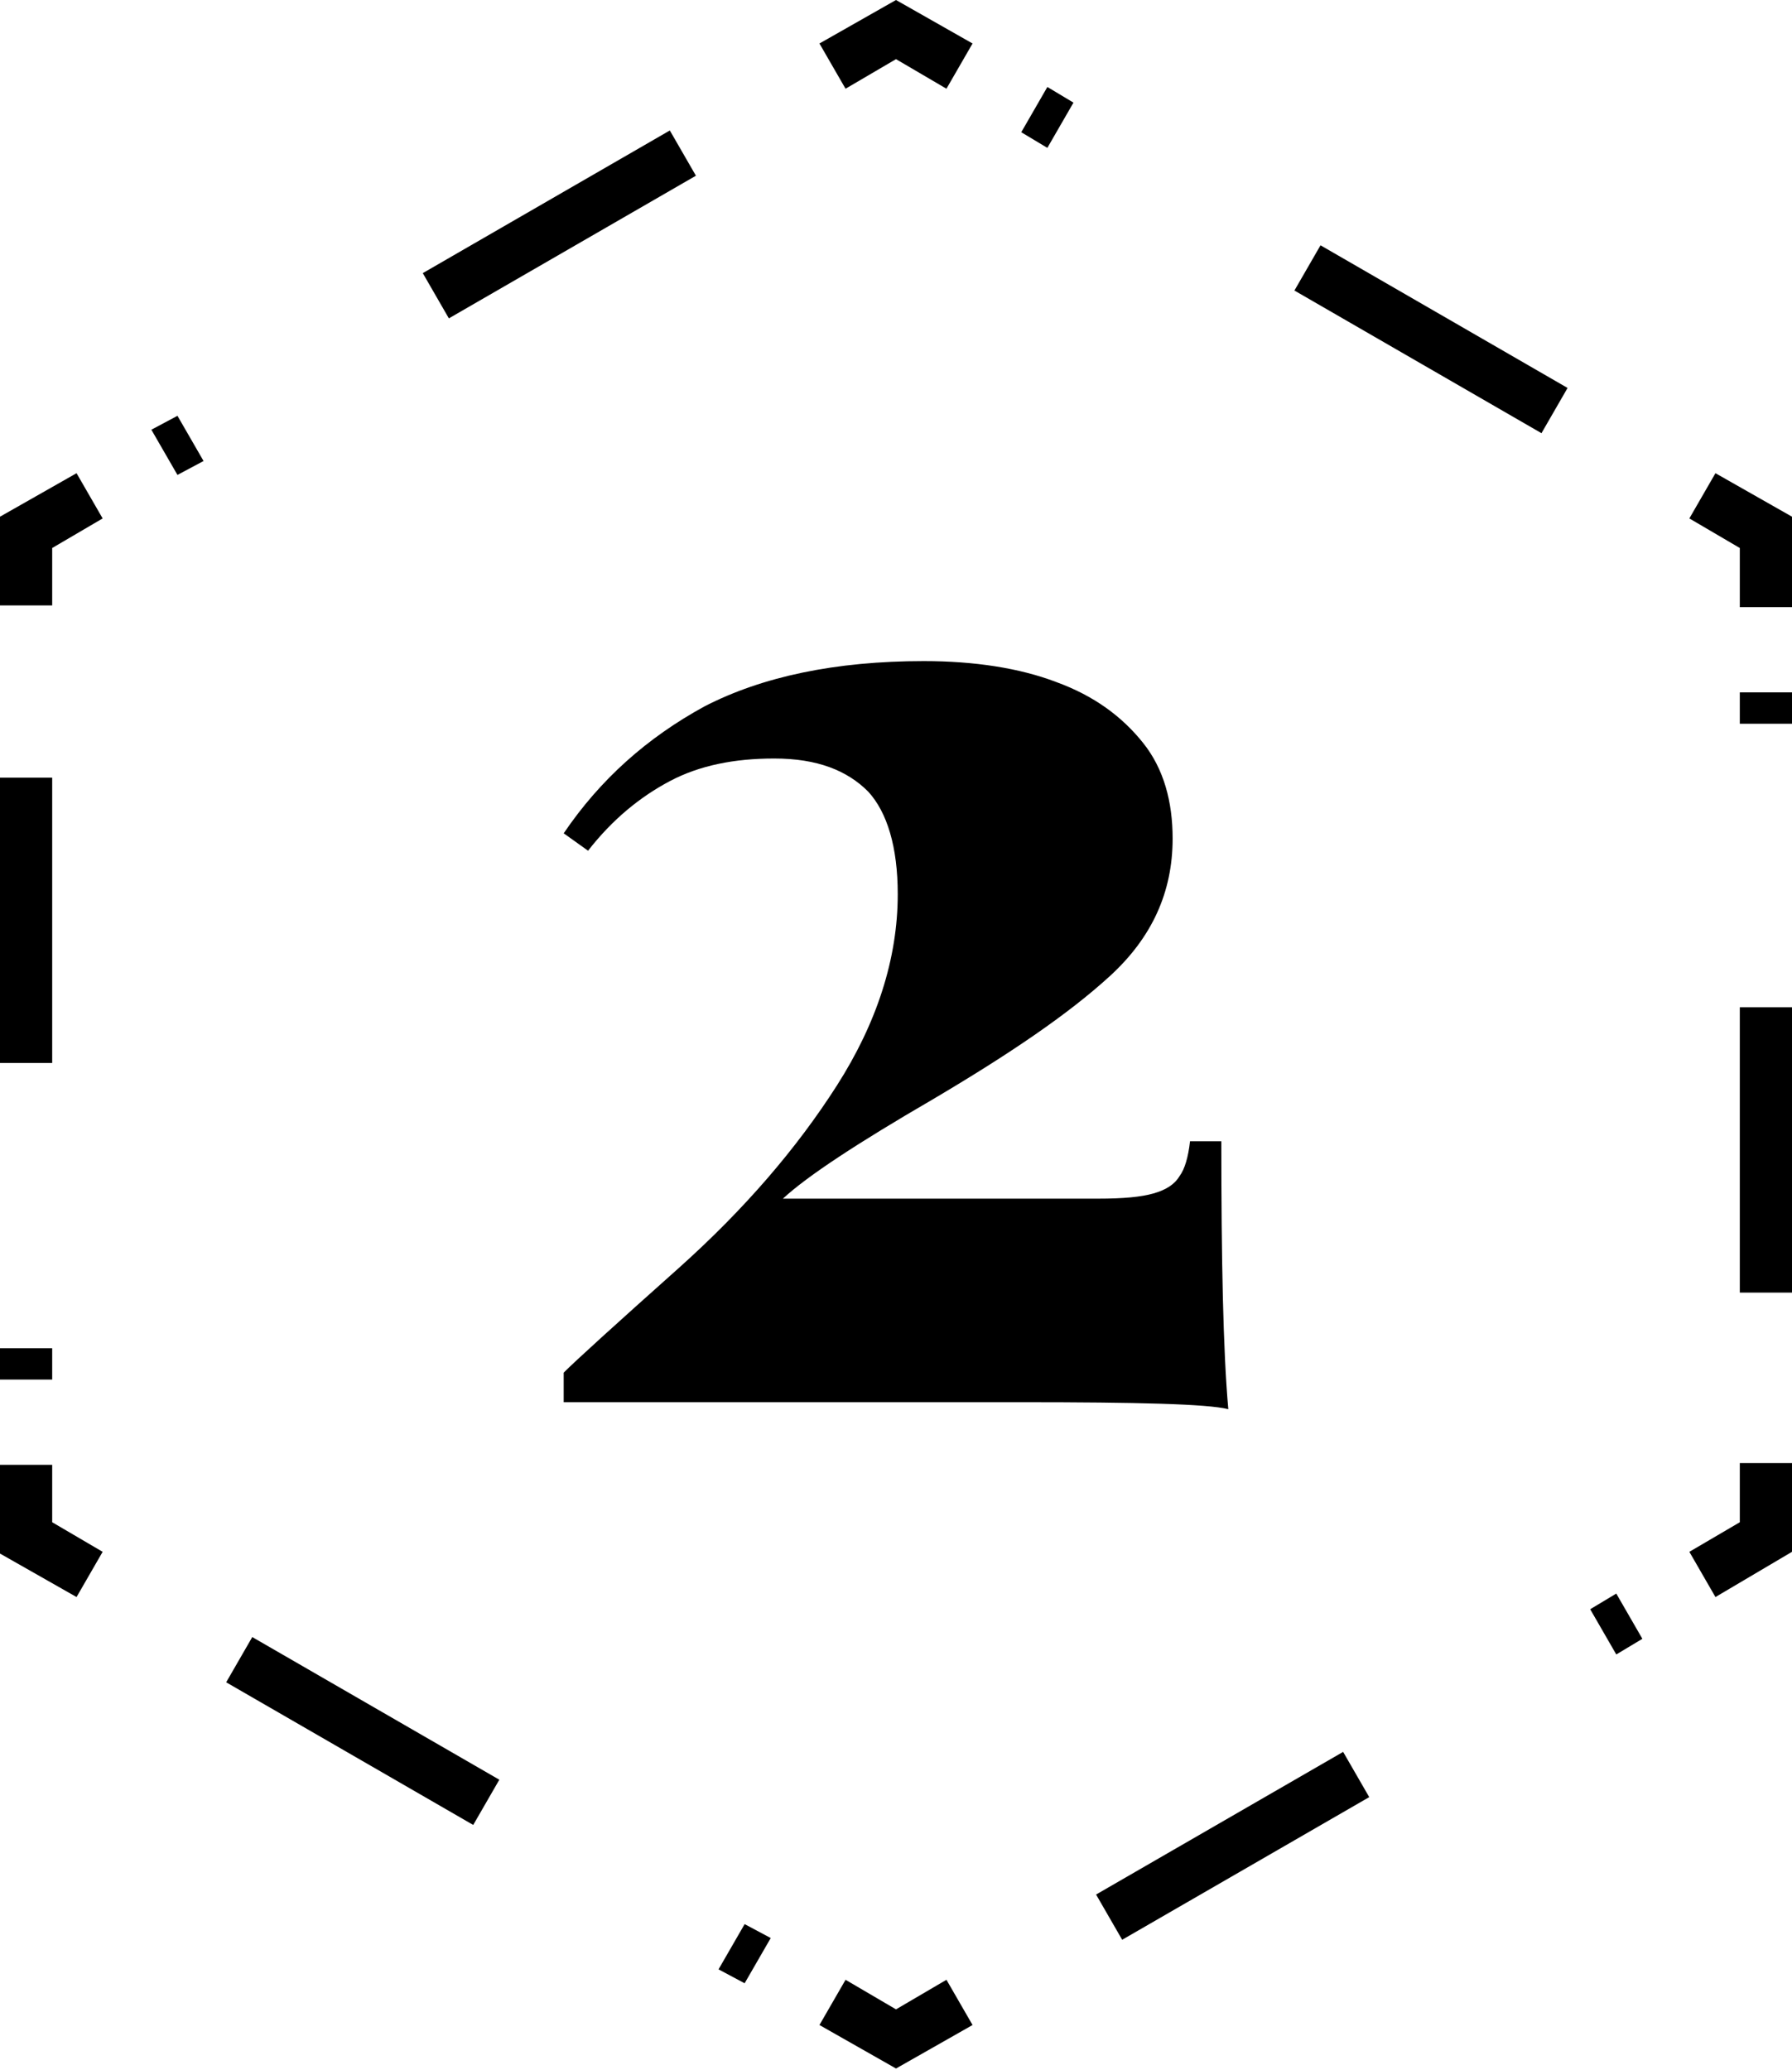
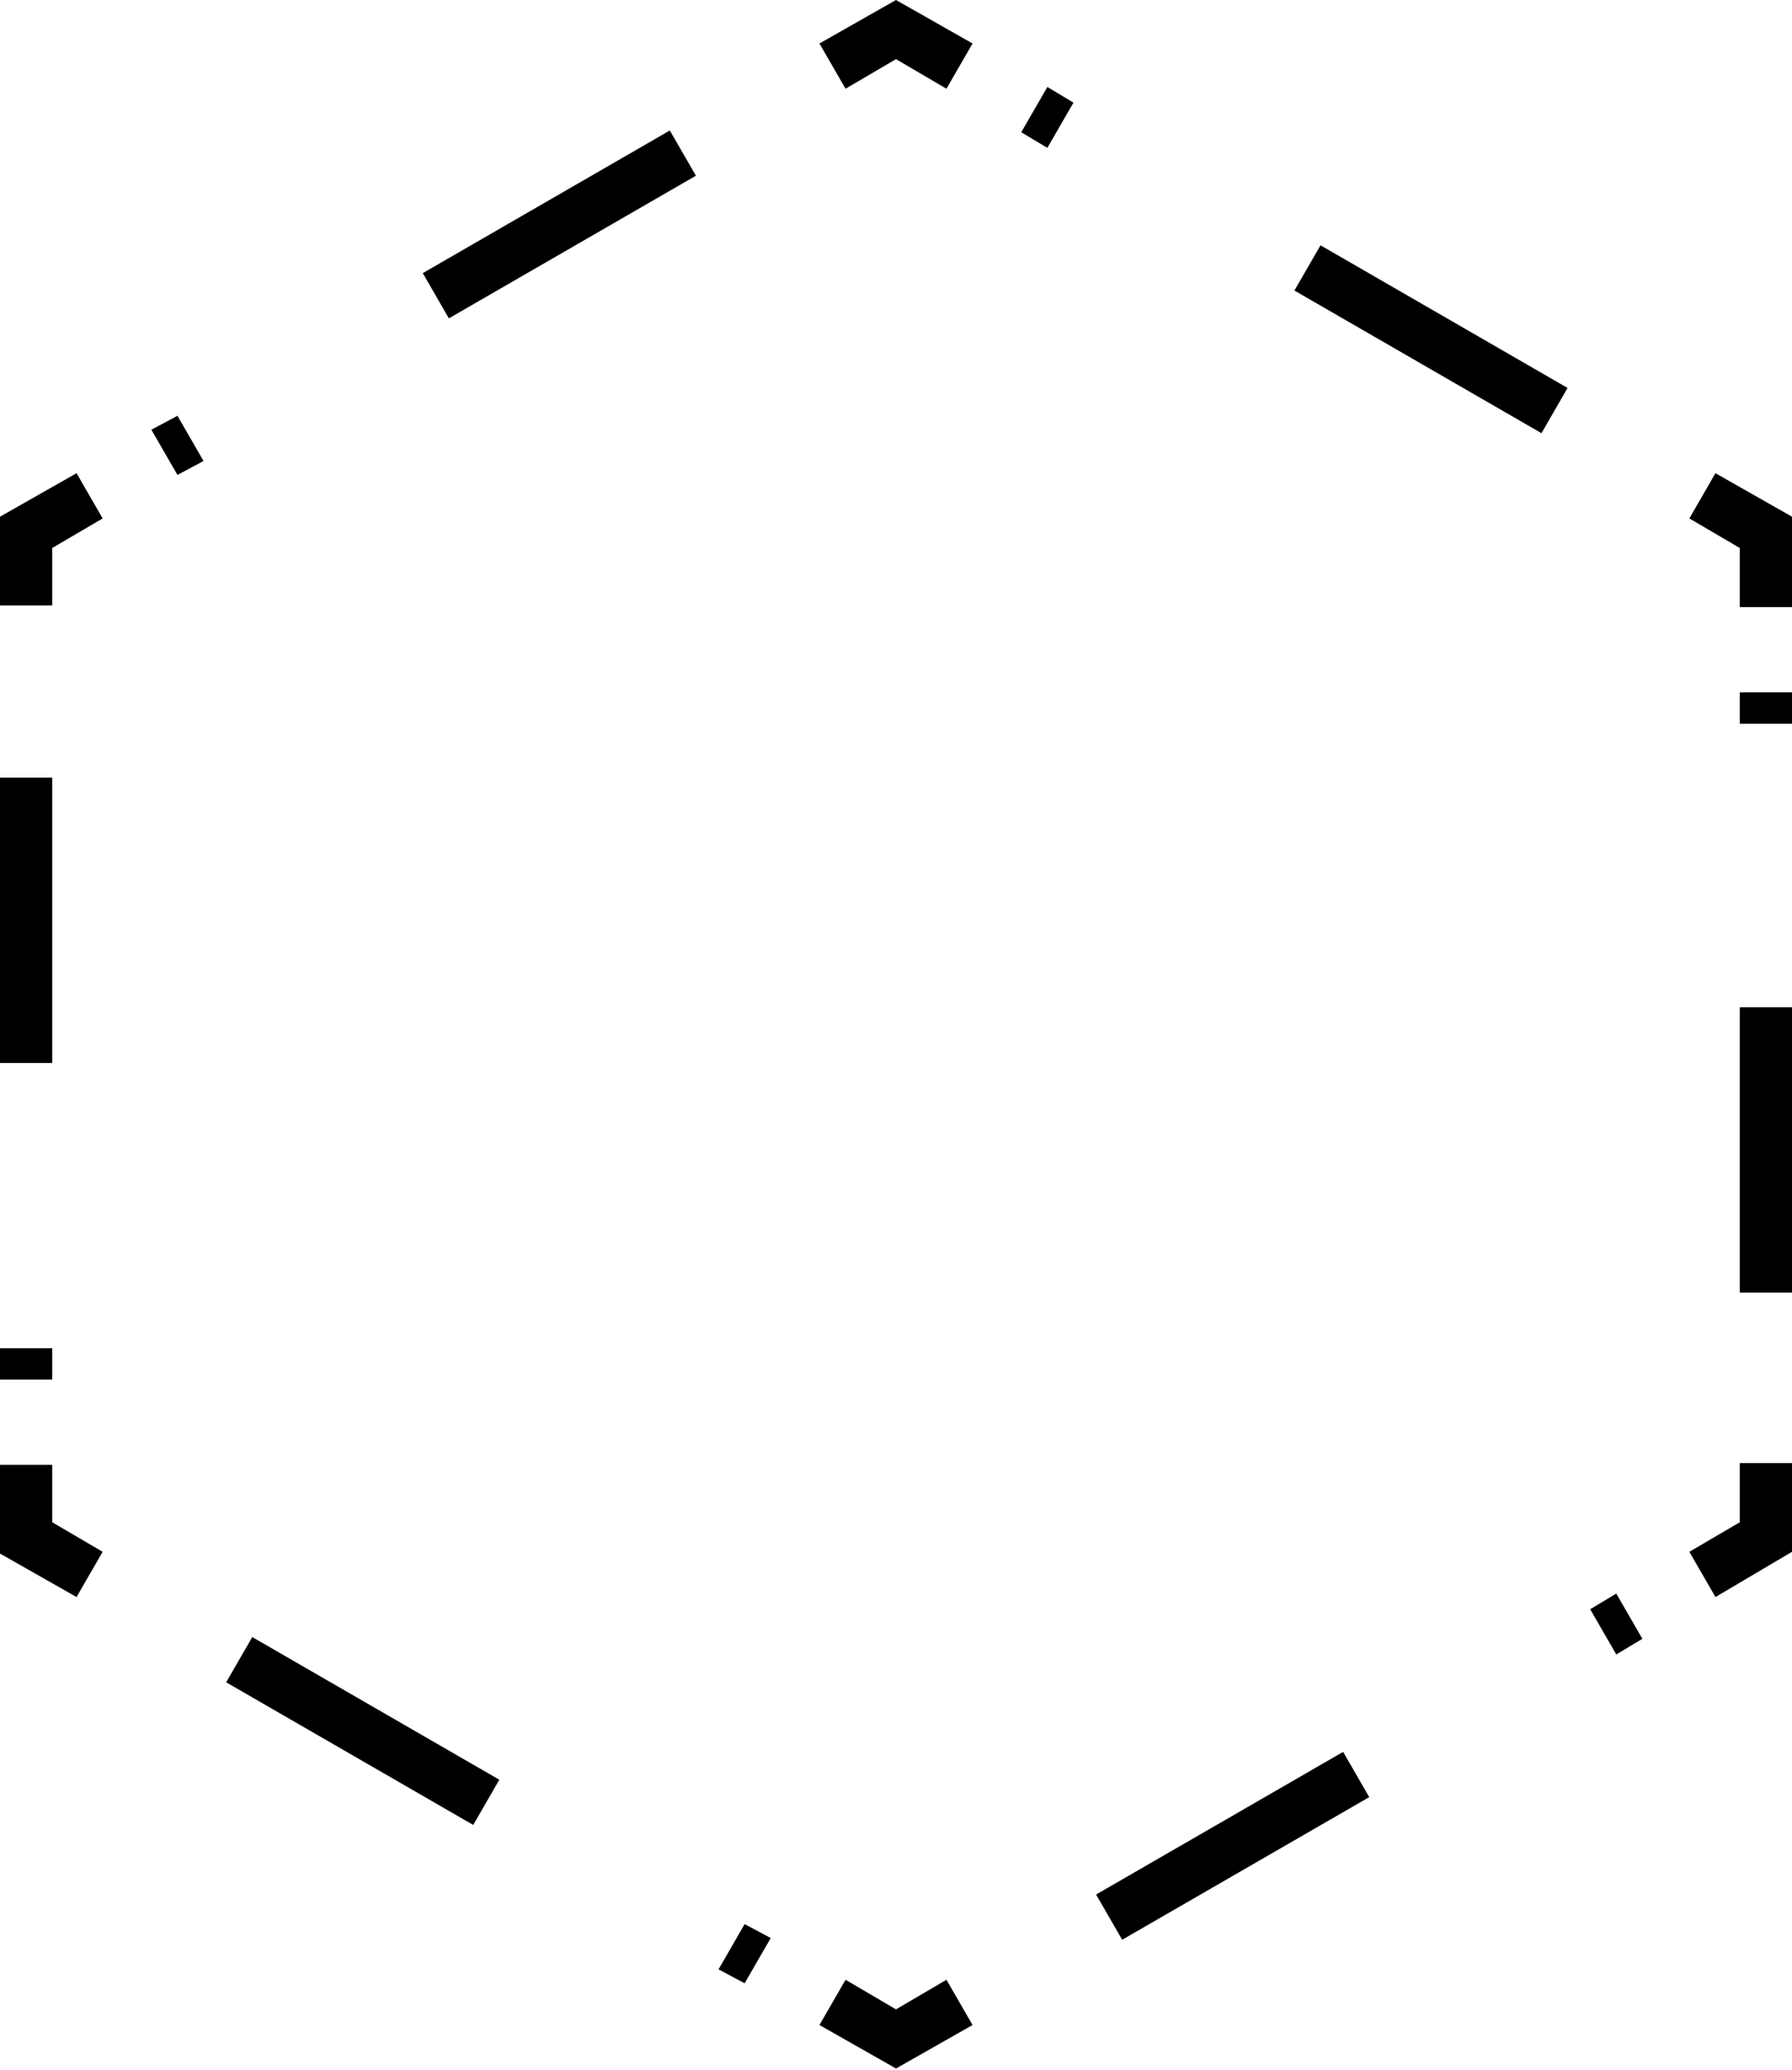
<svg xmlns="http://www.w3.org/2000/svg" version="1.1" id="Calque_1" x="0px" y="0px" viewBox="0 0 103 119" style="enable-background:new 0 0 103 119;" xml:space="preserve">
  <path d="M3,34.8H0v-5.1l4.4-2.5l1.5,2.6L3,31.5V34.8z M3,77.5H0v1.8h3V77.5z M3,44.7H0v16.4h3V44.7z M5.9,89.2L3,87.5v-3.3H0v5.1  l4.4,2.5L5.9,89.2z M44.3,111.4l-1.5-0.8l-1.5,2.6l1.5,0.8L44.3,111.4z M28.7,102.3l-14.2-8.2L13,96.7l14.2,8.2L28.7,102.3z   M55.9,116.4l-1.5-2.6l-2.9,1.7l-2.9-1.7l-1.5,2.6l4.4,2.5L55.9,116.4z M78.7,103.3l-1.5-2.6L63,108.9l1.5,2.6L78.7,103.3z   M94.4,94.2l-1.5-2.6l-1.5,0.9l1.5,2.6L94.4,94.2z M103,89.2v-5.1h-3v3.4l-2.9,1.7l1.5,2.6L103,89.2z M103,57.9h-3v16.4h3V57.9z   M103,39.8h-3v1.8h3V39.8z M103,29.7l-4.4-2.5l-1.5,2.6l2.9,1.7v3.4h3V29.7z M90.1,22.3l-14.2-8.2l-1.5,2.6l14.2,8.2L90.1,22.3z   M61.7,5.9L60.2,5l-1.5,2.6l1.5,0.9L61.7,5.9z M55.9,2.5L51.5,0l-4.4,2.5l1.5,2.6l2.9-1.7l2.9,1.7L55.9,2.5z M11.7,26.5l-1.5-2.6  l-1.5,0.8l1.5,2.6L11.7,26.5z M40,10.1l-1.5-2.6l-14.2,8.2l1.5,2.6L40,10.1z" />
  <g>
-     <path d="M-106.8,83.3c0.3,0.8,0.8,1.4,1.4,1.8c0.7,0.3,1.5,0.5,2.7,0.5v1.7c-5.7-0.2-9.4-0.3-11-0.3c-1.9,0-6.8,0.1-14.7,0.3v-1.7   c2.3,0,4-0.5,5.2-1.4c1.1-1,1.7-2.7,1.7-5.1V59.4c0-2.6-0.2-4.4-0.6-5.6c-0.4-1.2-1.1-2-2-2.4s-2.4-0.6-4.3-0.6V49   c5.1-0.1,9.3-0.4,12.6-1c3.3-0.6,6.2-1.6,8.6-3v35C-107.3,81.3-107.1,82.5-106.8,83.3z" />
-   </g>
-   <path d="M40.5,40.6C43.8,38.9,48,38,53.1,38c2.9,0,5.5,0.4,7.6,1.2c2.2,0.8,3.8,2,5,3.5c1.2,1.5,1.7,3.4,1.7,5.5  c0,3.1-1.2,5.7-3.6,7.9s-5.8,4.5-10.2,7.1c-4.3,2.5-7.2,4.4-8.6,5.7h18.1c1.5,0,2.5-0.1,3.2-0.3s1.2-0.5,1.5-1  c0.3-0.4,0.5-1.1,0.6-2h1.8c0,6.8,0.1,12,0.4,15.4c-1.2-0.3-5.2-0.4-11.9-0.4H32.4v-1.7c0.7-0.7,2.9-2.7,6.6-6  c3.8-3.4,6.8-6.9,9.1-10.5c2.3-3.6,3.5-7.3,3.5-11c0-2.7-0.6-4.7-1.7-5.9c-1.2-1.2-2.9-1.9-5.4-1.9c-2.3,0-4.3,0.4-6,1.3  c-1.7,0.9-3.3,2.2-4.7,4l-1.4-1C34.5,44.8,37.2,42.4,40.5,40.6z" />
+     </g>
  <g>
-     <path d="M-110.3-99.4c2.8-1.8,6.6-2.7,11.2-2.7c2.9,0,5.5,0.4,7.8,1.1c2.3,0.7,4.1,1.8,5.4,3.2c1.3,1.4,2,3.1,2,5   c0,2-0.7,3.9-2.2,5.7c-1.5,1.8-3.6,3.4-6.5,4.7c-2.9,1.3-6.4,2.3-10.4,2.8c0.7-0.1,1.6-0.1,2.9-0.1c3.8,0,7.2,0.5,10.1,1.5   c2.9,1,5.1,2.4,6.7,4.3c1.6,1.8,2.4,4,2.4,6.6c0,3.9-1.8,7.4-5.4,10.4s-8.3,5.4-14,7.1c-5.7,1.7-11.5,2.5-17.4,2.5V-49   c3.4-0.1,6.7-0.9,10.1-2.4s6.2-3.5,8.5-6.2c2.3-2.7,3.4-5.9,3.4-9.6c0-2.1-0.3-3.9-1-5.5c-0.7-1.6-1.6-2.9-2.9-3.9   c-1.2-1-2.7-1.5-4.5-1.6c-1.1,0.5-1.9,0.8-2.5,1c-0.6,0.2-1.2,0.3-1.9,0.3c-0.5,0-1-0.1-1.2-0.3c-0.3-0.2-0.4-0.5-0.4-1   c0-0.6,0.3-1.1,0.8-1.4c0.5-0.3,1.2-0.4,2.1-0.4c0.4,0,0.9,0,1.4,0.1c0.6,0.1,1,0.1,1.4,0.1c4.1-2.7,6.2-6.1,6.2-10.2   c0-2.3-0.6-4.1-1.9-5.2c-1.3-1.2-3-1.8-5.3-1.8c-2.1,0-4,0.5-5.8,1.5c-1.8,1-3.3,2.4-4.6,4.2l-1.4-0.8   C-115.4-95.1-113.1-97.5-110.3-99.4z" />
-   </g>
+     </g>
  <g>
-     <path d="M4-67c-0.8-0.2-3.4-0.3-8-0.4v13.2h-11.2v-13.2h-22.5V-69l32.4-39.1H-4v30.6h0.5c1.5,0,2.5-0.1,3.2-0.3s1.2-0.5,1.5-1   c0.3-0.4,0.5-1.1,0.6-2h1.8C3.7-74.4,3.8-69.8,4-67z M-15.2-93.6l-13.3,16.1h13.3V-93.6z" />
-   </g>
+     </g>
  <g>
-     <path d="M93.6-106.4c-1.1-0.3-4.8-0.4-11.1-0.4H67.6l-1.5,12.5c1.5-1.1,3.4-2,5.8-2.7c2.4-0.7,5.1-1,8.1-1c3.6,0,6.7,0.6,9.2,1.7   c2.5,1.1,4.3,2.7,5.5,4.6c1.2,1.9,1.8,4.1,1.8,6.5c0,4-1.7,7.4-5.1,10.5c-3.4,3-7.9,5.4-13.3,7s-11,2.5-16.8,2.5v-1.4   c3.5,0,6.8-0.8,9.9-2.2c3.1-1.5,5.7-3.6,7.6-6.3c1.9-2.7,2.9-5.9,2.9-9.6c0-3.3-0.7-5.8-2.2-7.6s-3.6-2.6-6.4-2.6   c-1.6,0-2.9,0.2-4.1,0.7c-1.2,0.5-2.4,1.2-3.6,2.2L64.3-93l3.2-25.8c1,0.2,2.5,0.3,4.3,0.3h15.9c1.2,0,2.1-0.2,2.7-0.6   c0.6-0.4,1-1,1.1-1.9h1.8C93.3-114.2,93.4-109.3,93.6-106.4z" />
+     <path d="M93.6-106.4c-1.1-0.3-4.8-0.4-11.1-0.4H67.6l-1.5,12.5c1.5-1.1,3.4-2,5.8-2.7c2.4-0.7,5.1-1,8.1-1c3.6,0,6.7,0.6,9.2,1.7   c2.5,1.1,4.3,2.7,5.5,4.6c1.2,1.9,1.8,4.1,1.8,6.5c0,4-1.7,7.4-5.1,10.5c-3.4,3-7.9,5.4-13.3,7s-11,2.5-16.8,2.5v-1.4   c3.5,0,6.8-0.8,9.9-2.2c3.1-1.5,5.7-3.6,7.6-6.3c1.9-2.7,2.9-5.9,2.9-9.6c0-3.3-0.7-5.8-2.2-7.6s-3.6-2.6-6.4-2.6   c-1.6,0-2.9,0.2-4.1,0.7c-1.2,0.5-2.4,1.2-3.6,2.2L64.3-93l3.2-25.8h15.9c1.2,0,2.1-0.2,2.7-0.6   c0.6-0.4,1-1,1.1-1.9h1.8C93.3-114.2,93.4-109.3,93.6-106.4z" />
  </g>
  <g>
    <path d="M184.9-105.3c-2.6,1.6-4.8,4.1-6.8,7.6c-2,3.4-3.3,8-4,13.7c2-3,5.2-4.5,9.8-4.5c3.1,0,5.9,0.7,8.4,2.1   c2.5,1.4,4.5,3.4,6,6c1.5,2.6,2.2,5.6,2.2,9.1c0,4-1,7.5-2.9,10.4c-1.9,2.9-4.6,5.1-7.8,6.6S182.9-52,179-52   c-4.2,0-7.9-0.9-10.9-2.7c-3.1-1.8-5.4-4.4-7-7.8c-1.6-3.4-2.4-7.5-2.4-12.3c0-7.4,1.8-13.7,5.5-18.9c3.7-5.2,8.2-9.1,13.5-11.9   c5.3-2.8,10.7-4.6,16.1-5.4l0.3,1.6C190.5-108.3,187.5-106.9,184.9-105.3z M182.7-55.4c0.9-1.2,1.5-3,2.1-5.5   c0.5-2.5,0.8-5.7,0.8-9.6c0-5.4-0.5-9.4-1.5-11.9c-1-2.5-2.4-3.8-4.1-3.8c-1,0-2.2,0.4-3.3,1.3c-1.2,0.9-2.1,2.2-2.8,4   c-0.2,2.1-0.2,4.4-0.2,6.8c0,4.8,0.3,8.8,0.9,11.8c0.6,3,1.4,5.2,2.4,6.6c1,1.4,2,2,3,2C180.9-53.6,181.9-54.2,182.7-55.4z" />
  </g>
</svg>